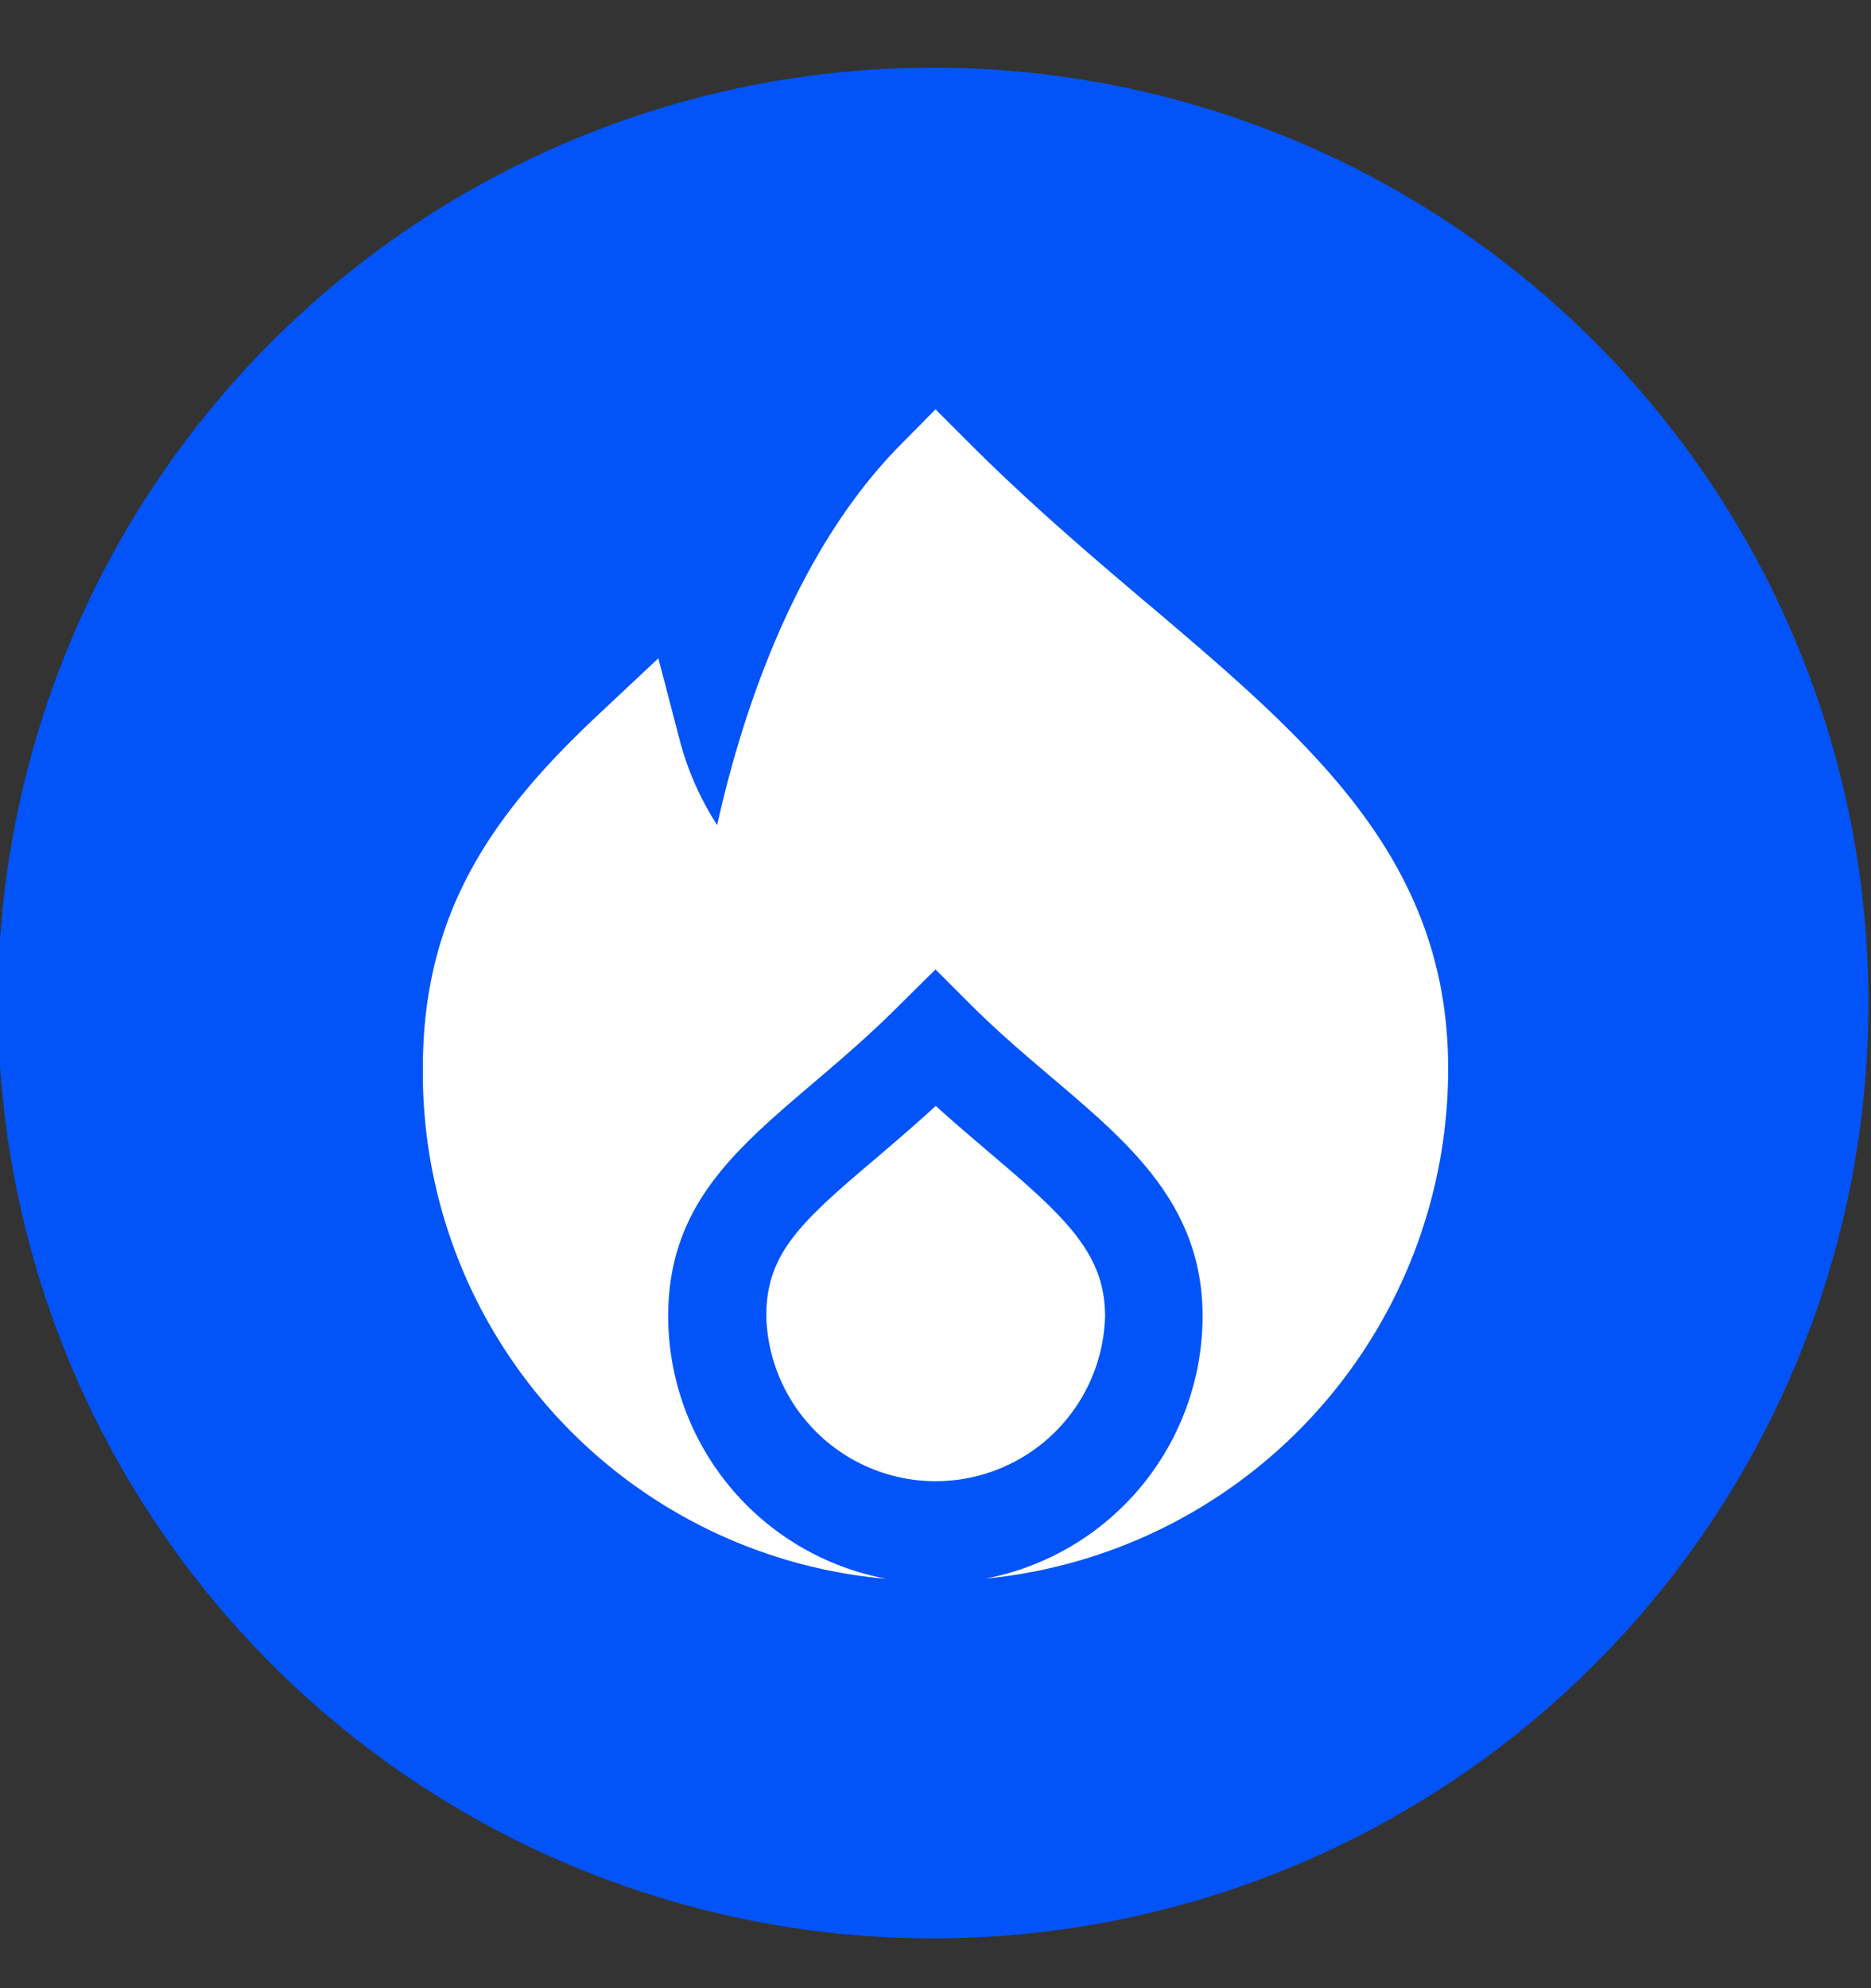
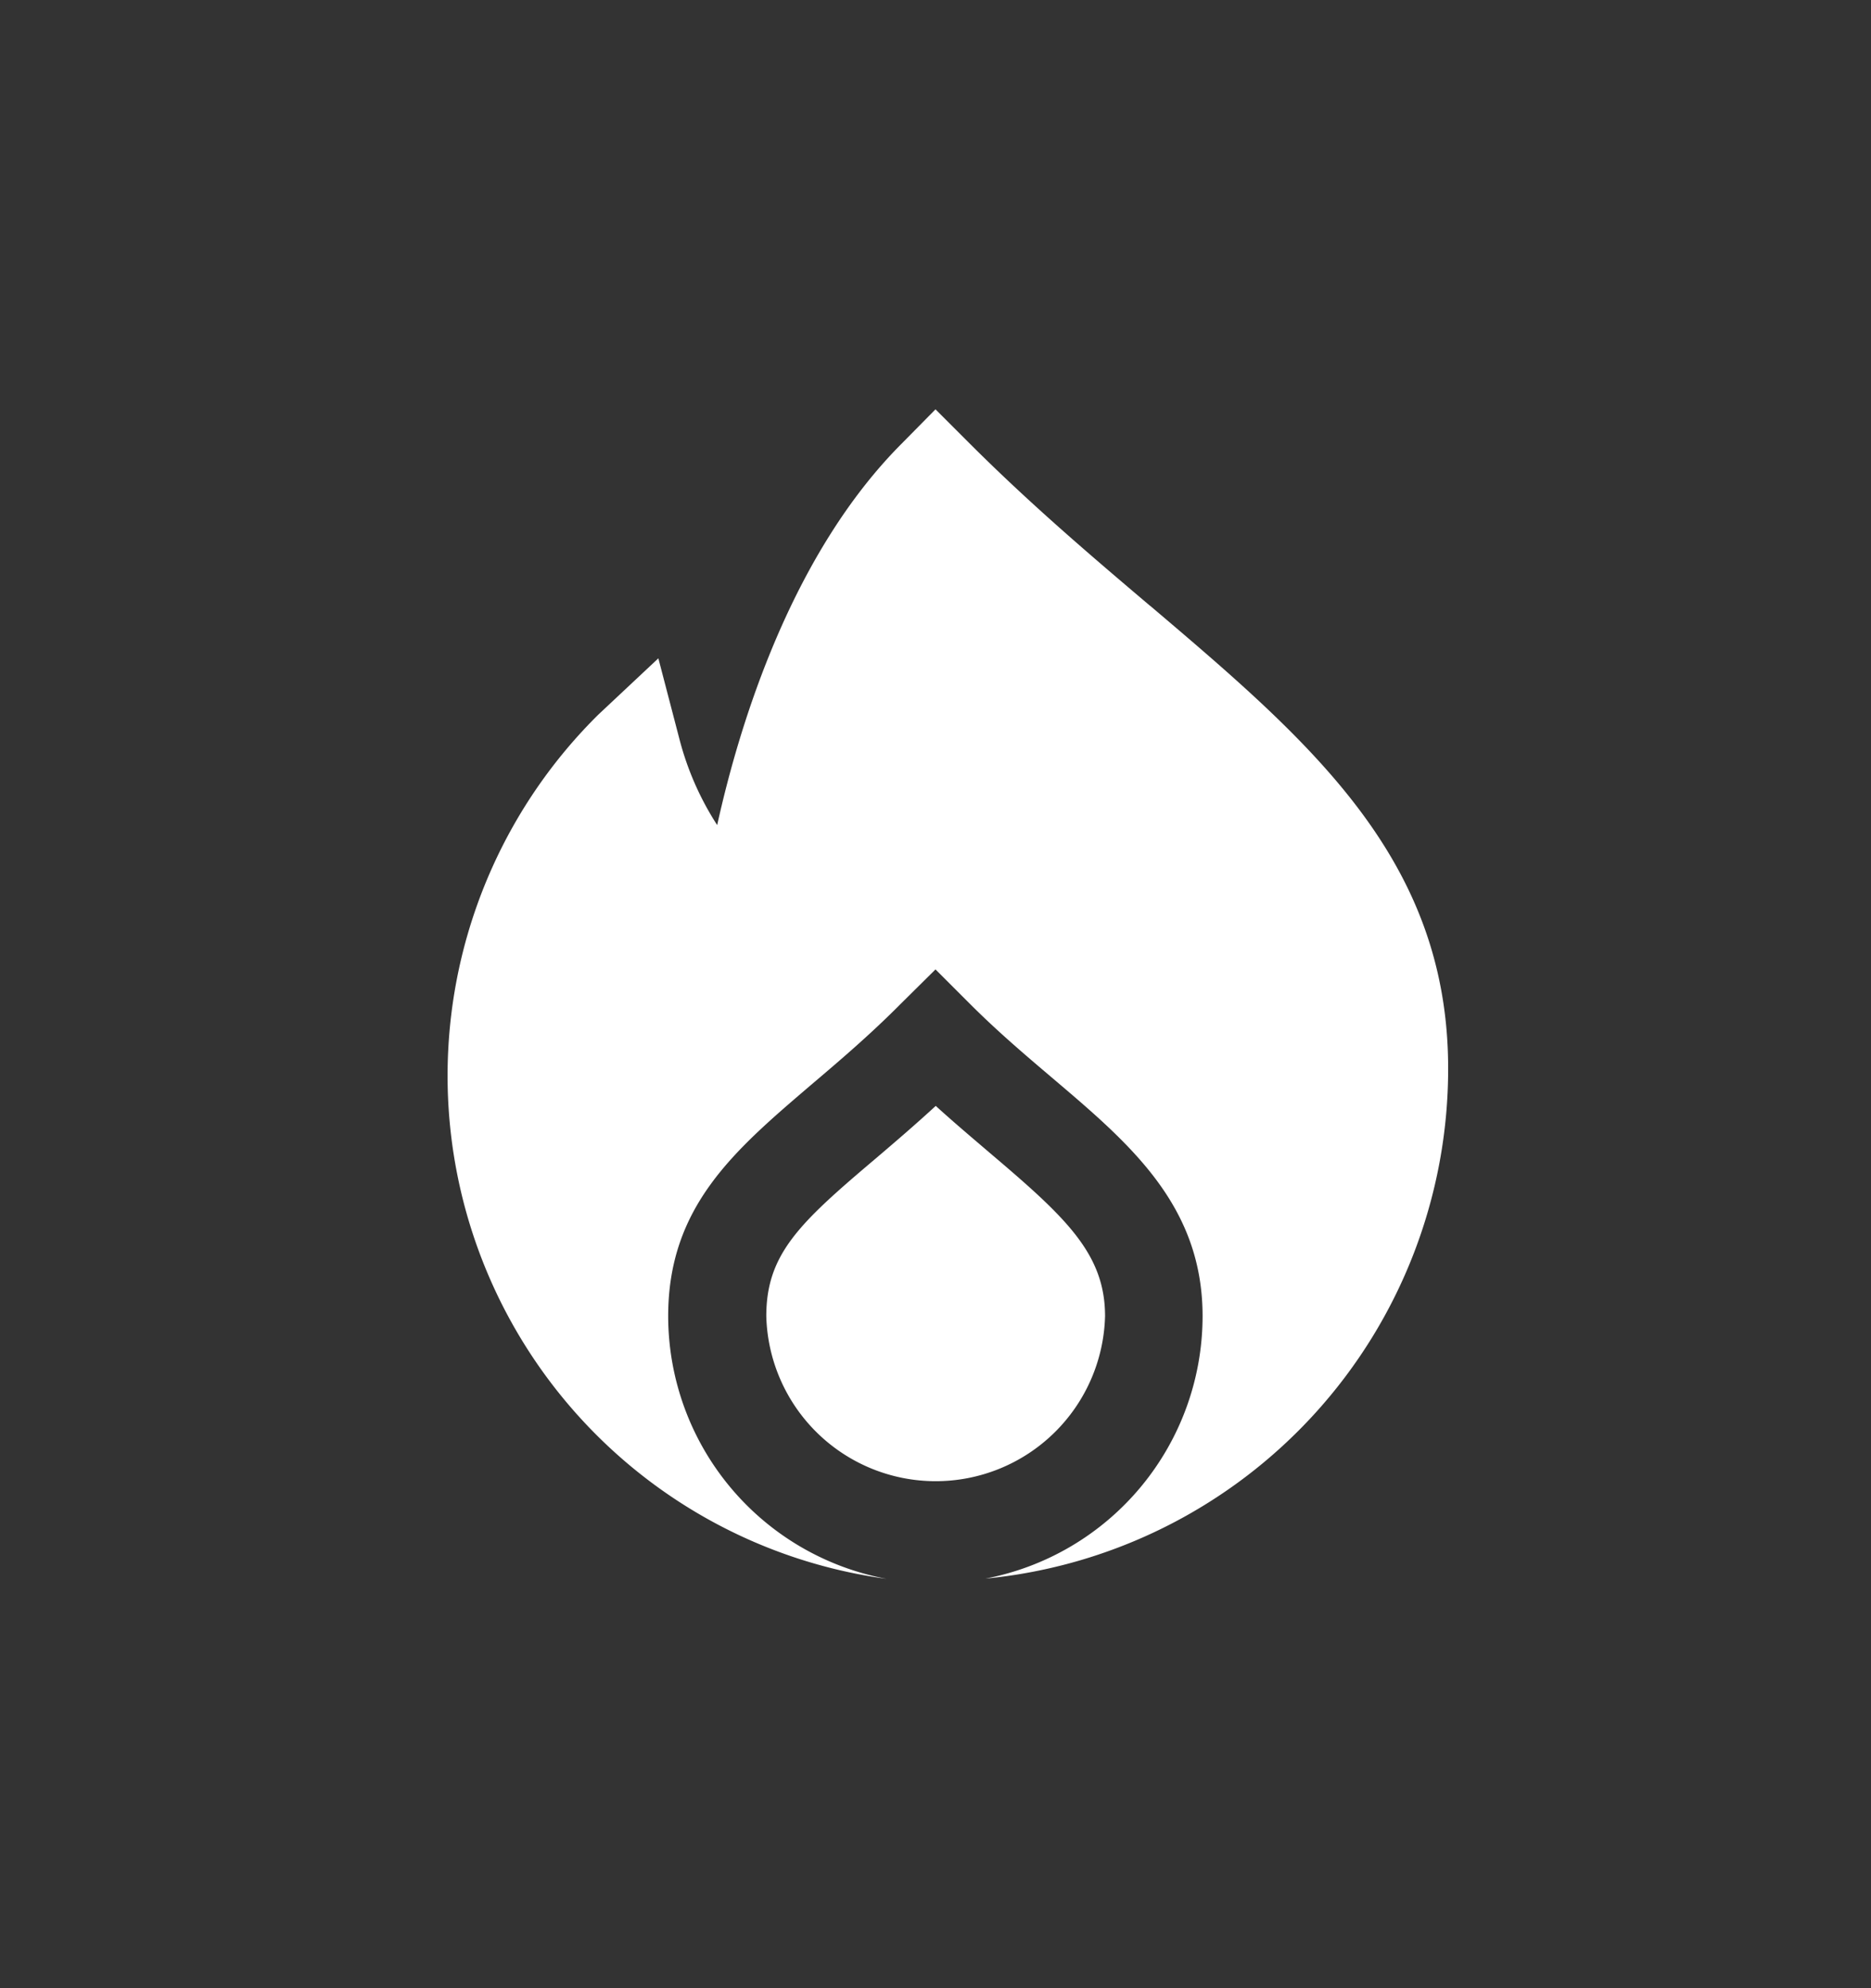
<svg xmlns="http://www.w3.org/2000/svg" width="16" height="17" fill="none">
  <rect width="100%" height="100%" fill="#333333" stroke="none" />
-   <path d="M15.759 10.435a7.998 7.998 0 1 1-15.52-3.87 7.998 7.998 0 0 1 15.52 3.87z" fill="#0254F8" />
  <g clip-path="url(#a)" fill="#fff">
    <path d="M9.45 11.254c0-.534-.336-.845-.982-1.393-.146-.125-.303-.257-.466-.405-.185.17-.361.32-.523.458-.644.545-.926.81-.926 1.34a1.449 1.449 0 0 0 2.897 0z" />
-     <path d="M9.836 5.181c-.5-.424-1.017-.863-1.54-1.385L8 3.5l-.292.296c-.939.943-1.383 2.39-1.575 3.259a2.516 2.516 0 0 1-.325-.744l-.178-.682-.514.482c-.9.845-1.5 1.683-1.5 3.024A4.342 4.342 0 0 0 7.582 13.5a2.288 2.288 0 0 1-1.868-2.246c0-.937.565-1.416 1.22-1.976.233-.198.5-.424.768-.694L8 8.289l.295.295c.24.24.48.443.712.64.657.558 1.277 1.084 1.277 2.03a2.287 2.287 0 0 1-1.857 2.244 4.379 4.379 0 0 0 3.957-4.362c0-1.792-1.18-2.794-2.547-3.955z" />
+     <path d="M9.836 5.181c-.5-.424-1.017-.863-1.54-1.385L8 3.5l-.292.296c-.939.943-1.383 2.39-1.575 3.259a2.516 2.516 0 0 1-.325-.744l-.178-.682-.514.482A4.342 4.342 0 0 0 7.582 13.5a2.288 2.288 0 0 1-1.868-2.246c0-.937.565-1.416 1.22-1.976.233-.198.5-.424.768-.694L8 8.289l.295.295c.24.24.48.443.712.64.657.558 1.277 1.084 1.277 2.03a2.287 2.287 0 0 1-1.857 2.244 4.379 4.379 0 0 0 3.957-4.362c0-1.792-1.18-2.794-2.547-3.955z" />
  </g>
  <defs>
    <clipPath id="a">
      <path fill="#fff" transform="translate(3 3.5)" d="M0 0h10v10H0z" />
    </clipPath>
  </defs>
</svg>